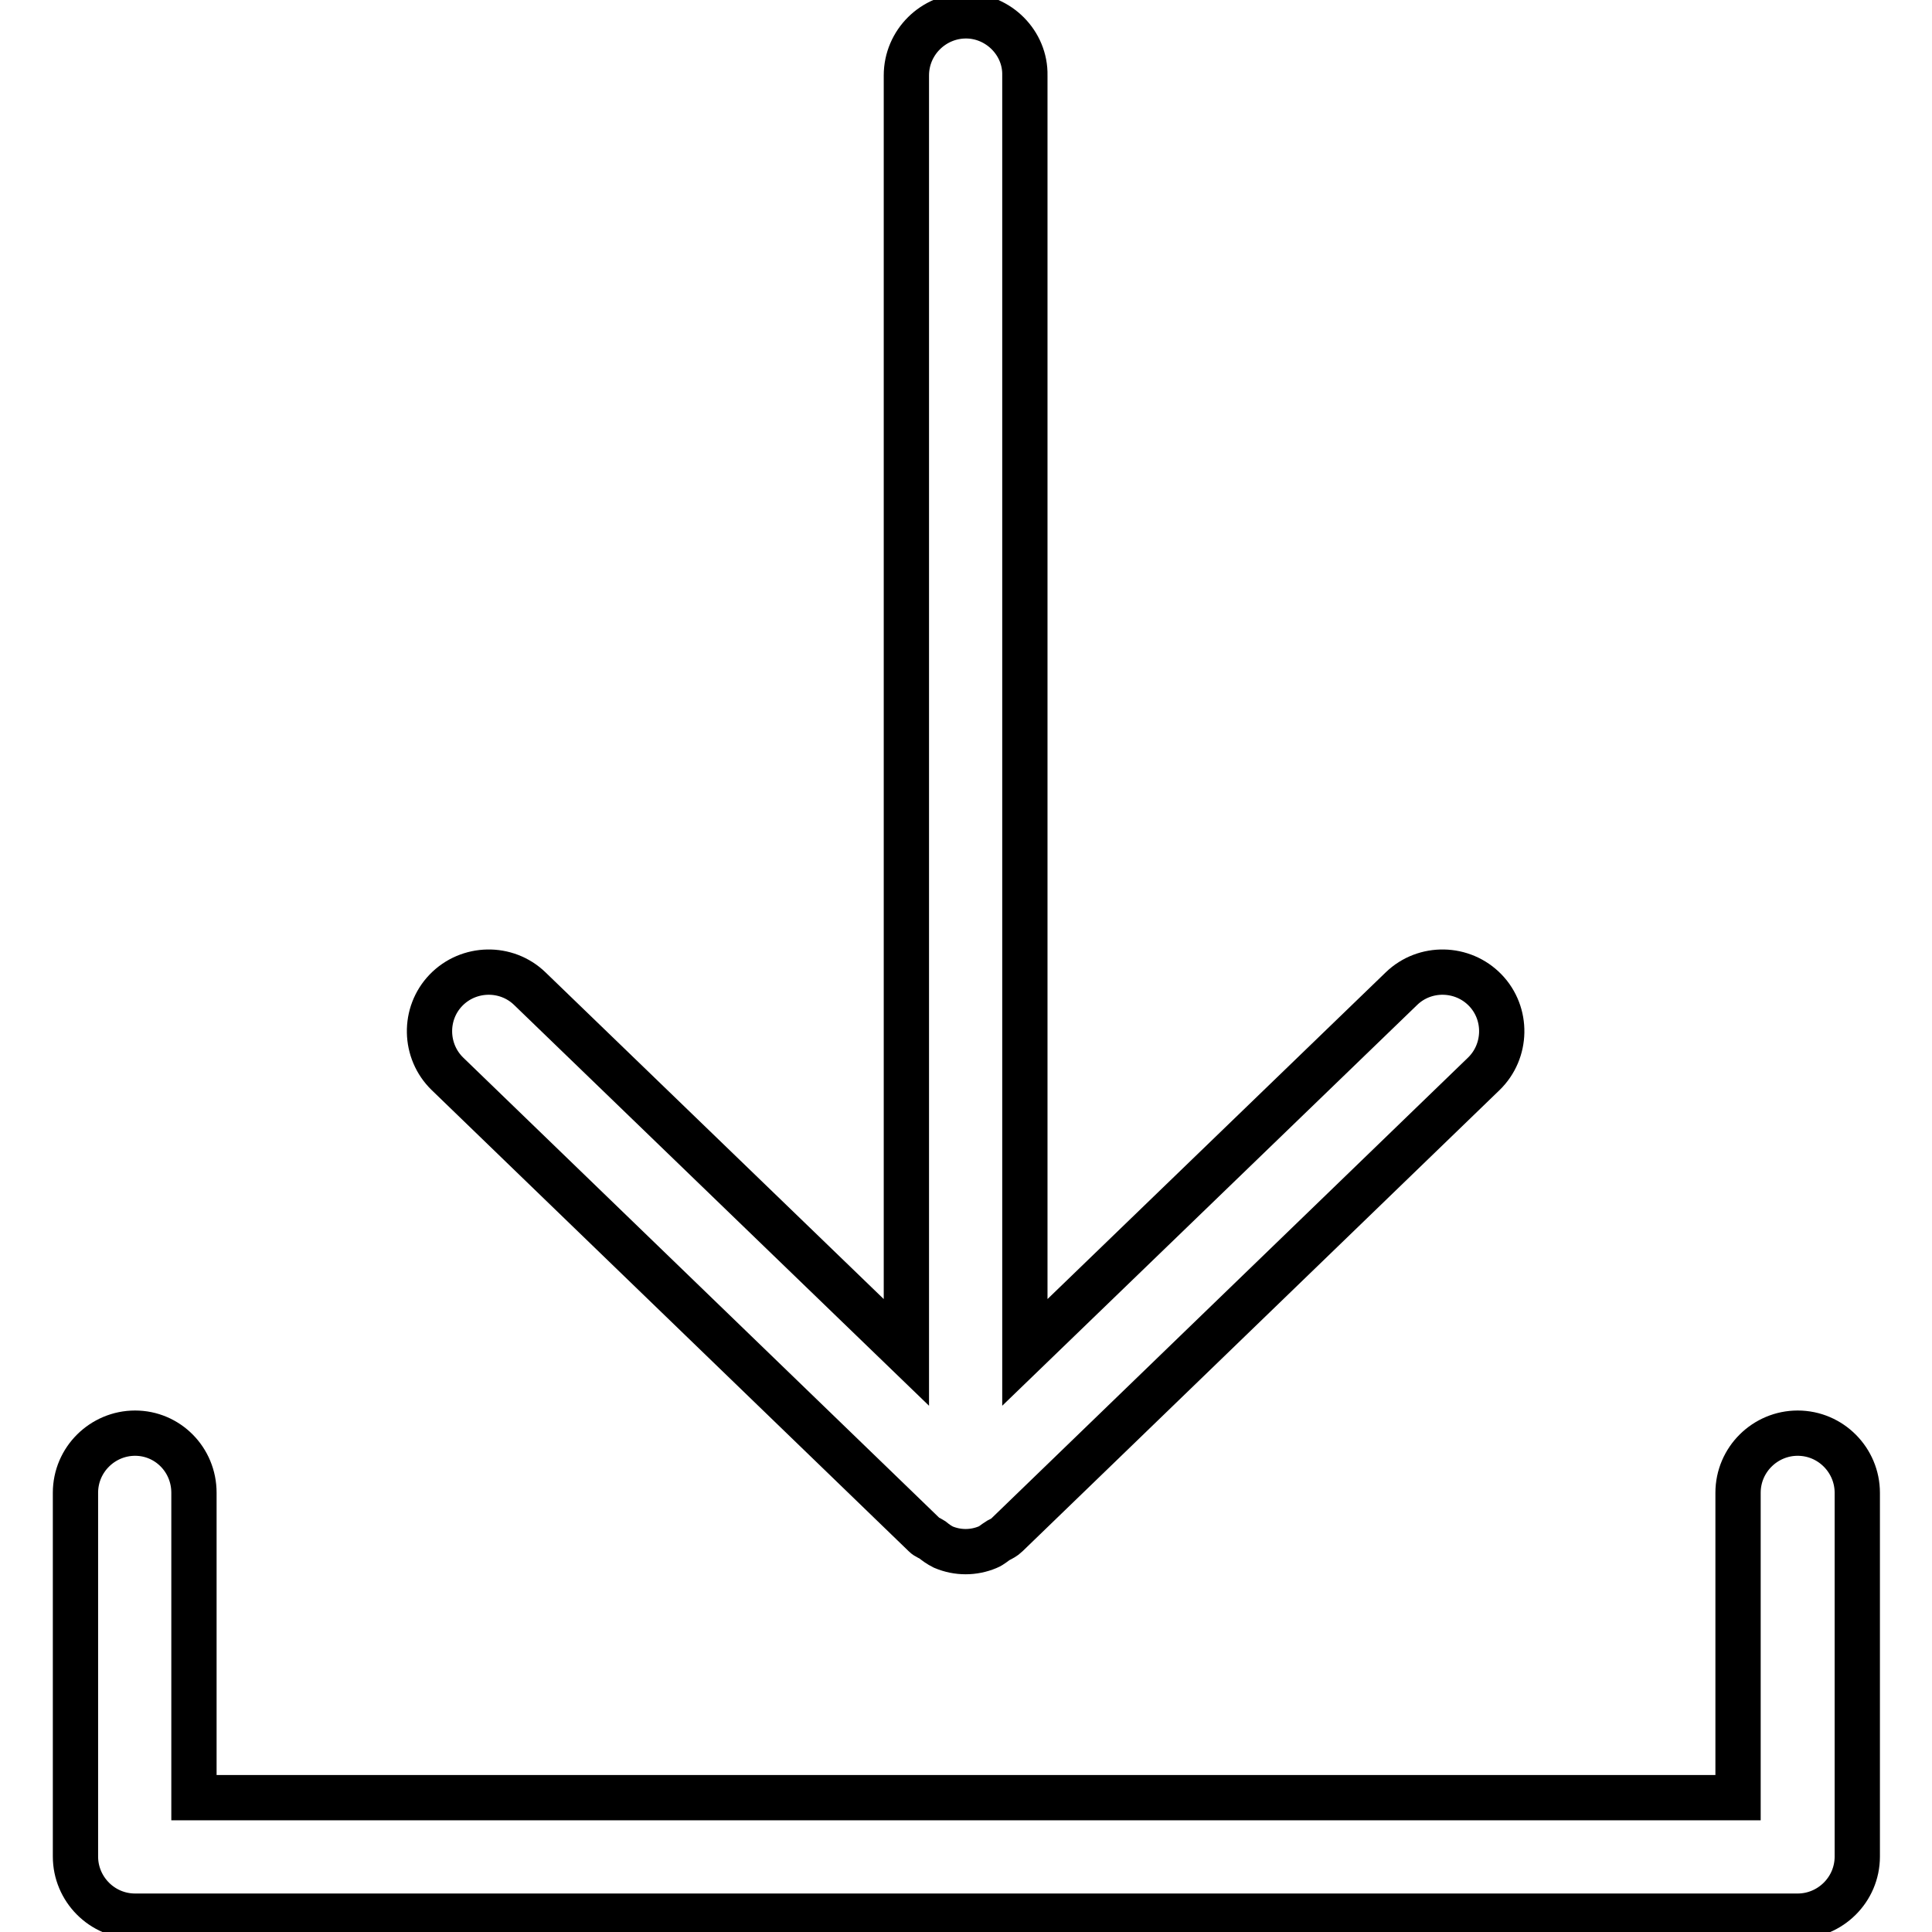
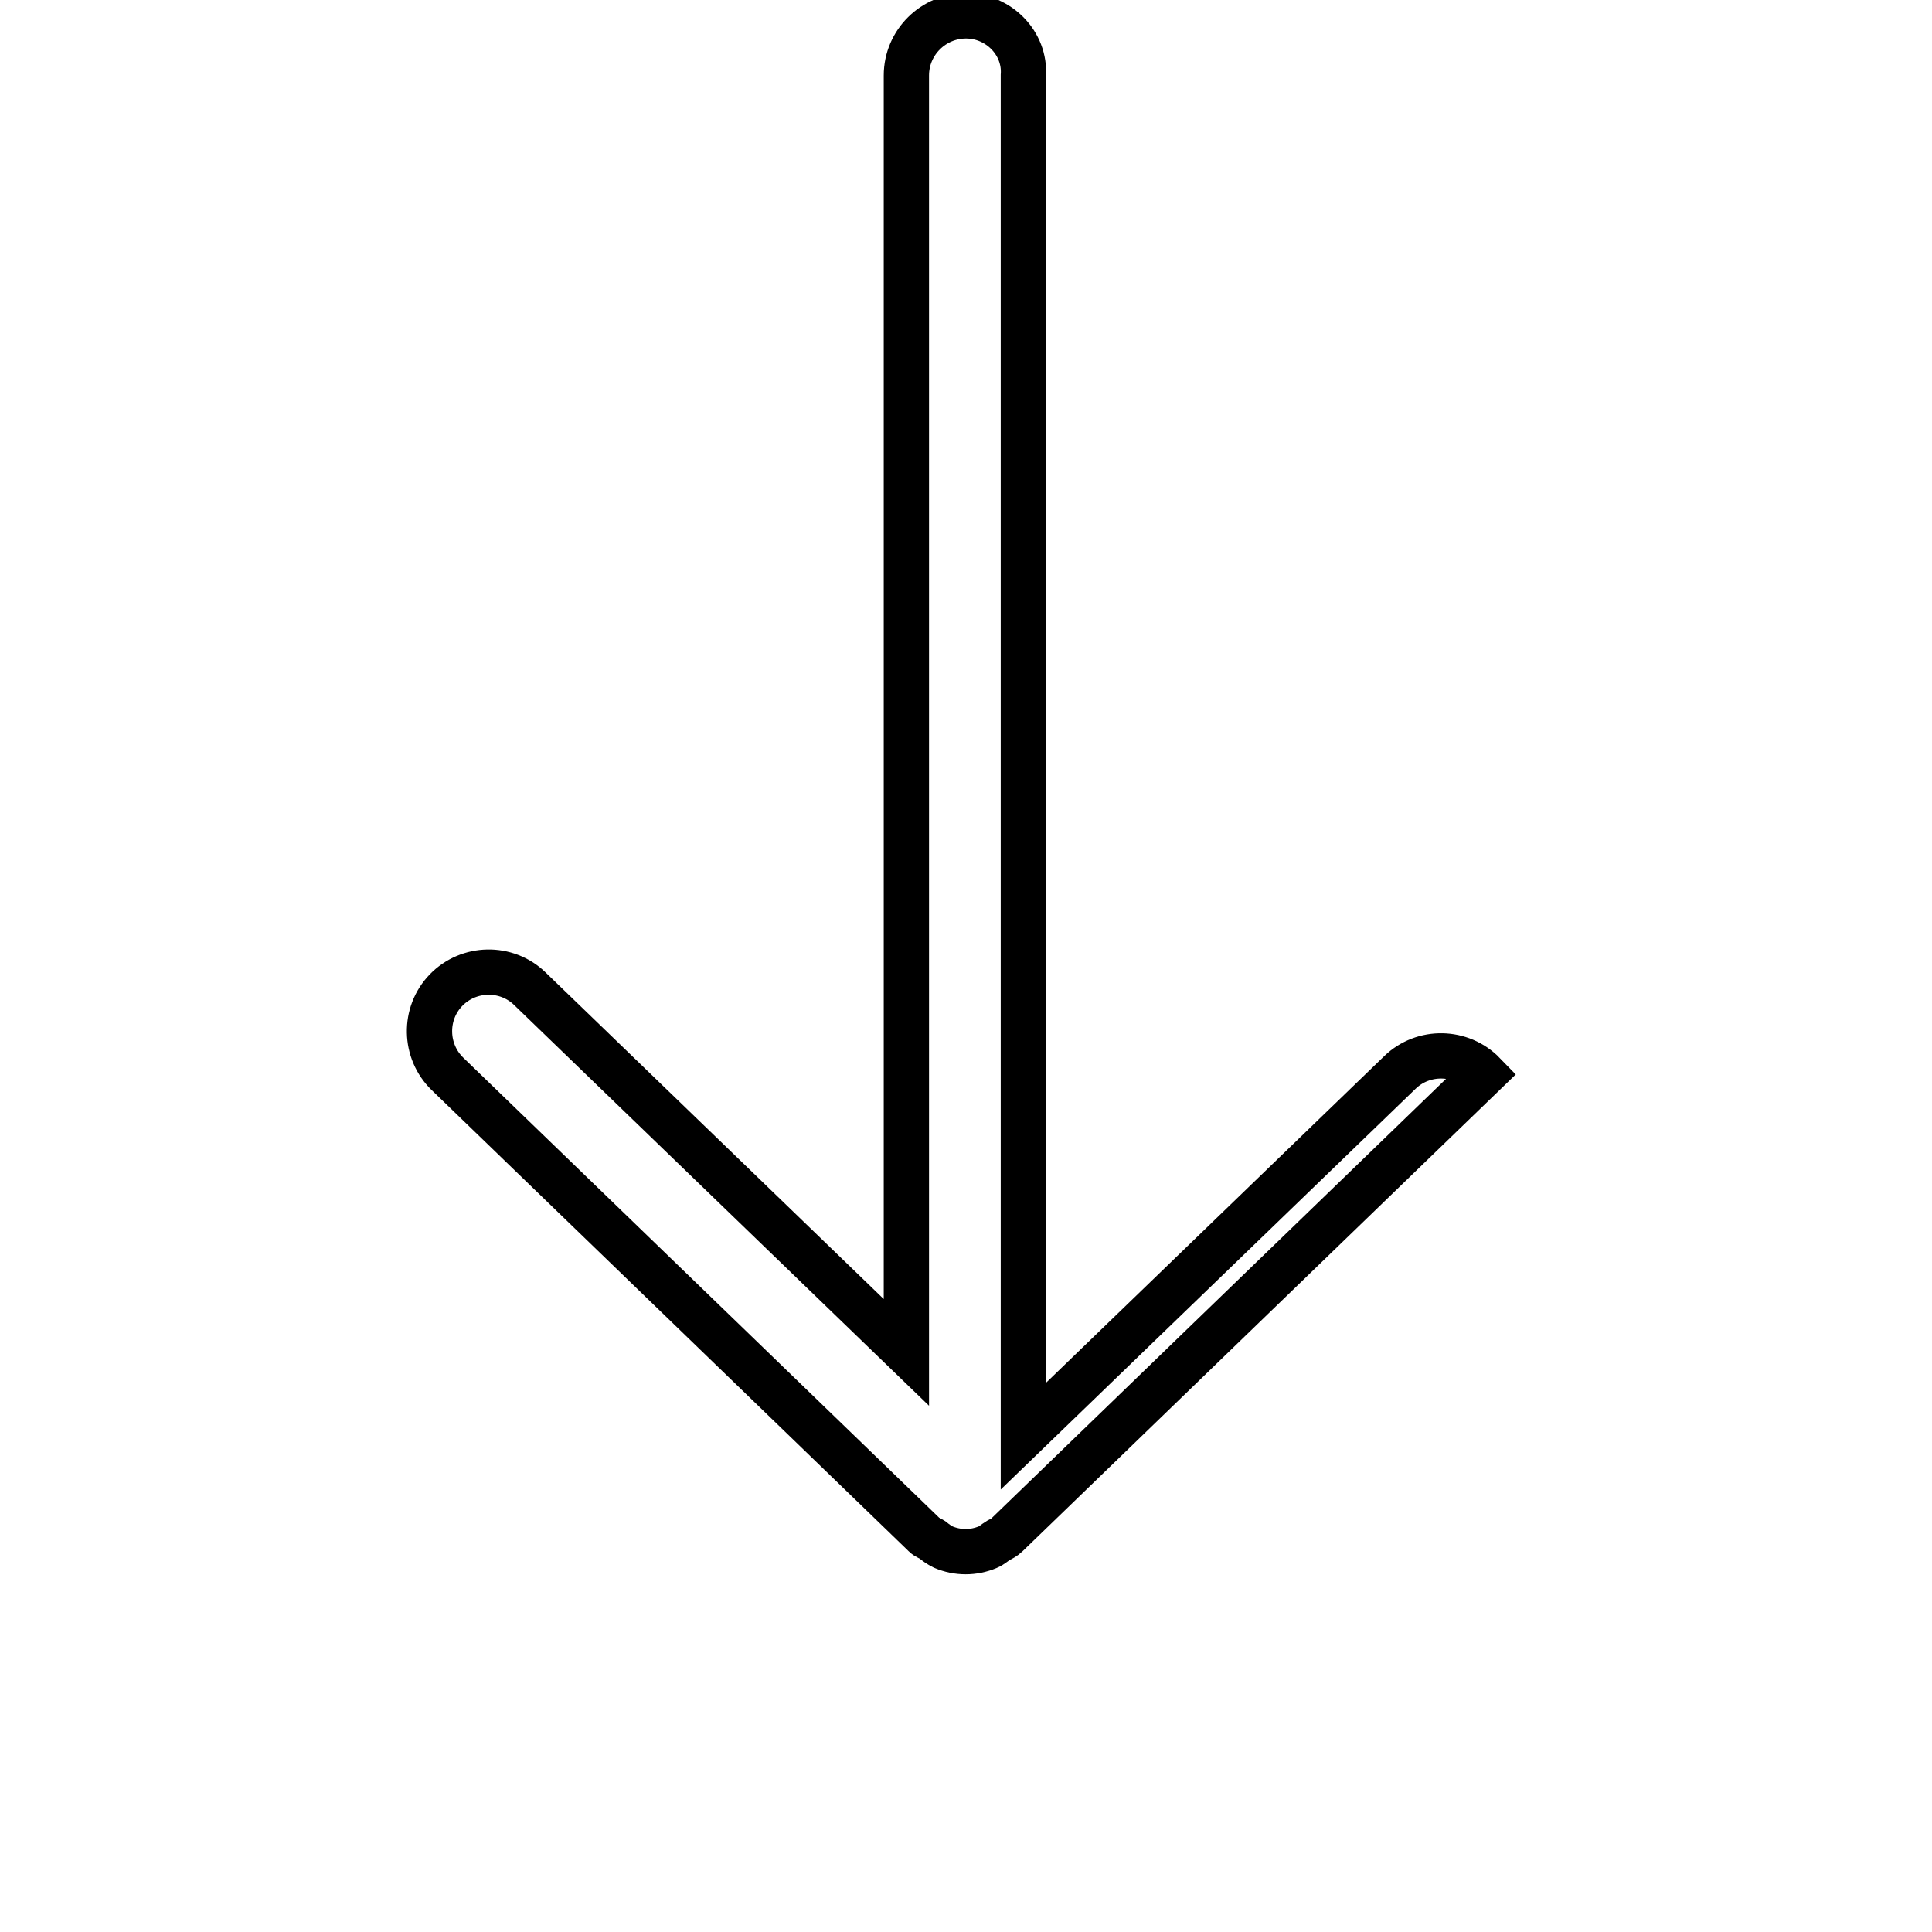
<svg xmlns="http://www.w3.org/2000/svg" version="1.1" x="0px" y="0px" viewBox="0 0 256 256" enable-background="new 0 0 256 256" xml:space="preserve">
  <g>
-     <path stroke-width="6" fill-opacity="0" stroke="#000000" d="M17.9,189.9c-4.3,0-7.9,3.5-7.9,7.9V246c0,4.3,3.5,7.9,7.9,7.9h220.3c4.3,0,7.9-3.5,7.9-7.9v-48.2 c0-4.3-3.5-7.9-7.9-7.9c-4.3,0-7.9,3.5-7.9,7.9l0,0v40.4H25.7v-40.4C25.7,193.4,22.2,189.9,17.9,189.9z" />
-     <path stroke-width="6" fill-opacity="0" stroke="#000000" d="M128,2.1c-4.3,0-7.9,3.5-7.9,7.9l0,0v169.2L70.2,131c-3.1-3-8.1-2.9-11.1,0.2c-3,3.1-2.9,8.1,0.2,11.1l0,0 l63.1,61l0,0l0.1,0.1c0.3,0.3,0.7,0.4,1,0.6c0.5,0.4,0.9,0.7,1.5,1c1.9,0.8,4,0.8,5.9,0c0.5-0.2,0.9-0.6,1.4-0.9 c0.4-0.2,0.8-0.4,1.1-0.7l63.2-61.1c3.1-3,3.2-8,0.2-11.1c-3-3.1-8-3.2-11.1-0.2l-49.9,48.2V10C135.9,5.7,132.3,2.1,128,2.1 L128,2.1z" />
+     <path stroke-width="6" fill-opacity="0" stroke="#000000" d="M128,2.1c-4.3,0-7.9,3.5-7.9,7.9l0,0v169.2L70.2,131c-3.1-3-8.1-2.9-11.1,0.2c-3,3.1-2.9,8.1,0.2,11.1l0,0 l63.1,61l0,0l0.1,0.1c0.3,0.3,0.7,0.4,1,0.6c0.5,0.4,0.9,0.7,1.5,1c1.9,0.8,4,0.8,5.9,0c0.5-0.2,0.9-0.6,1.4-0.9 c0.4-0.2,0.8-0.4,1.1-0.7l63.2-61.1c-3-3.1-8-3.2-11.1-0.2l-49.9,48.2V10C135.9,5.7,132.3,2.1,128,2.1 L128,2.1z" />
  </g>
</svg>